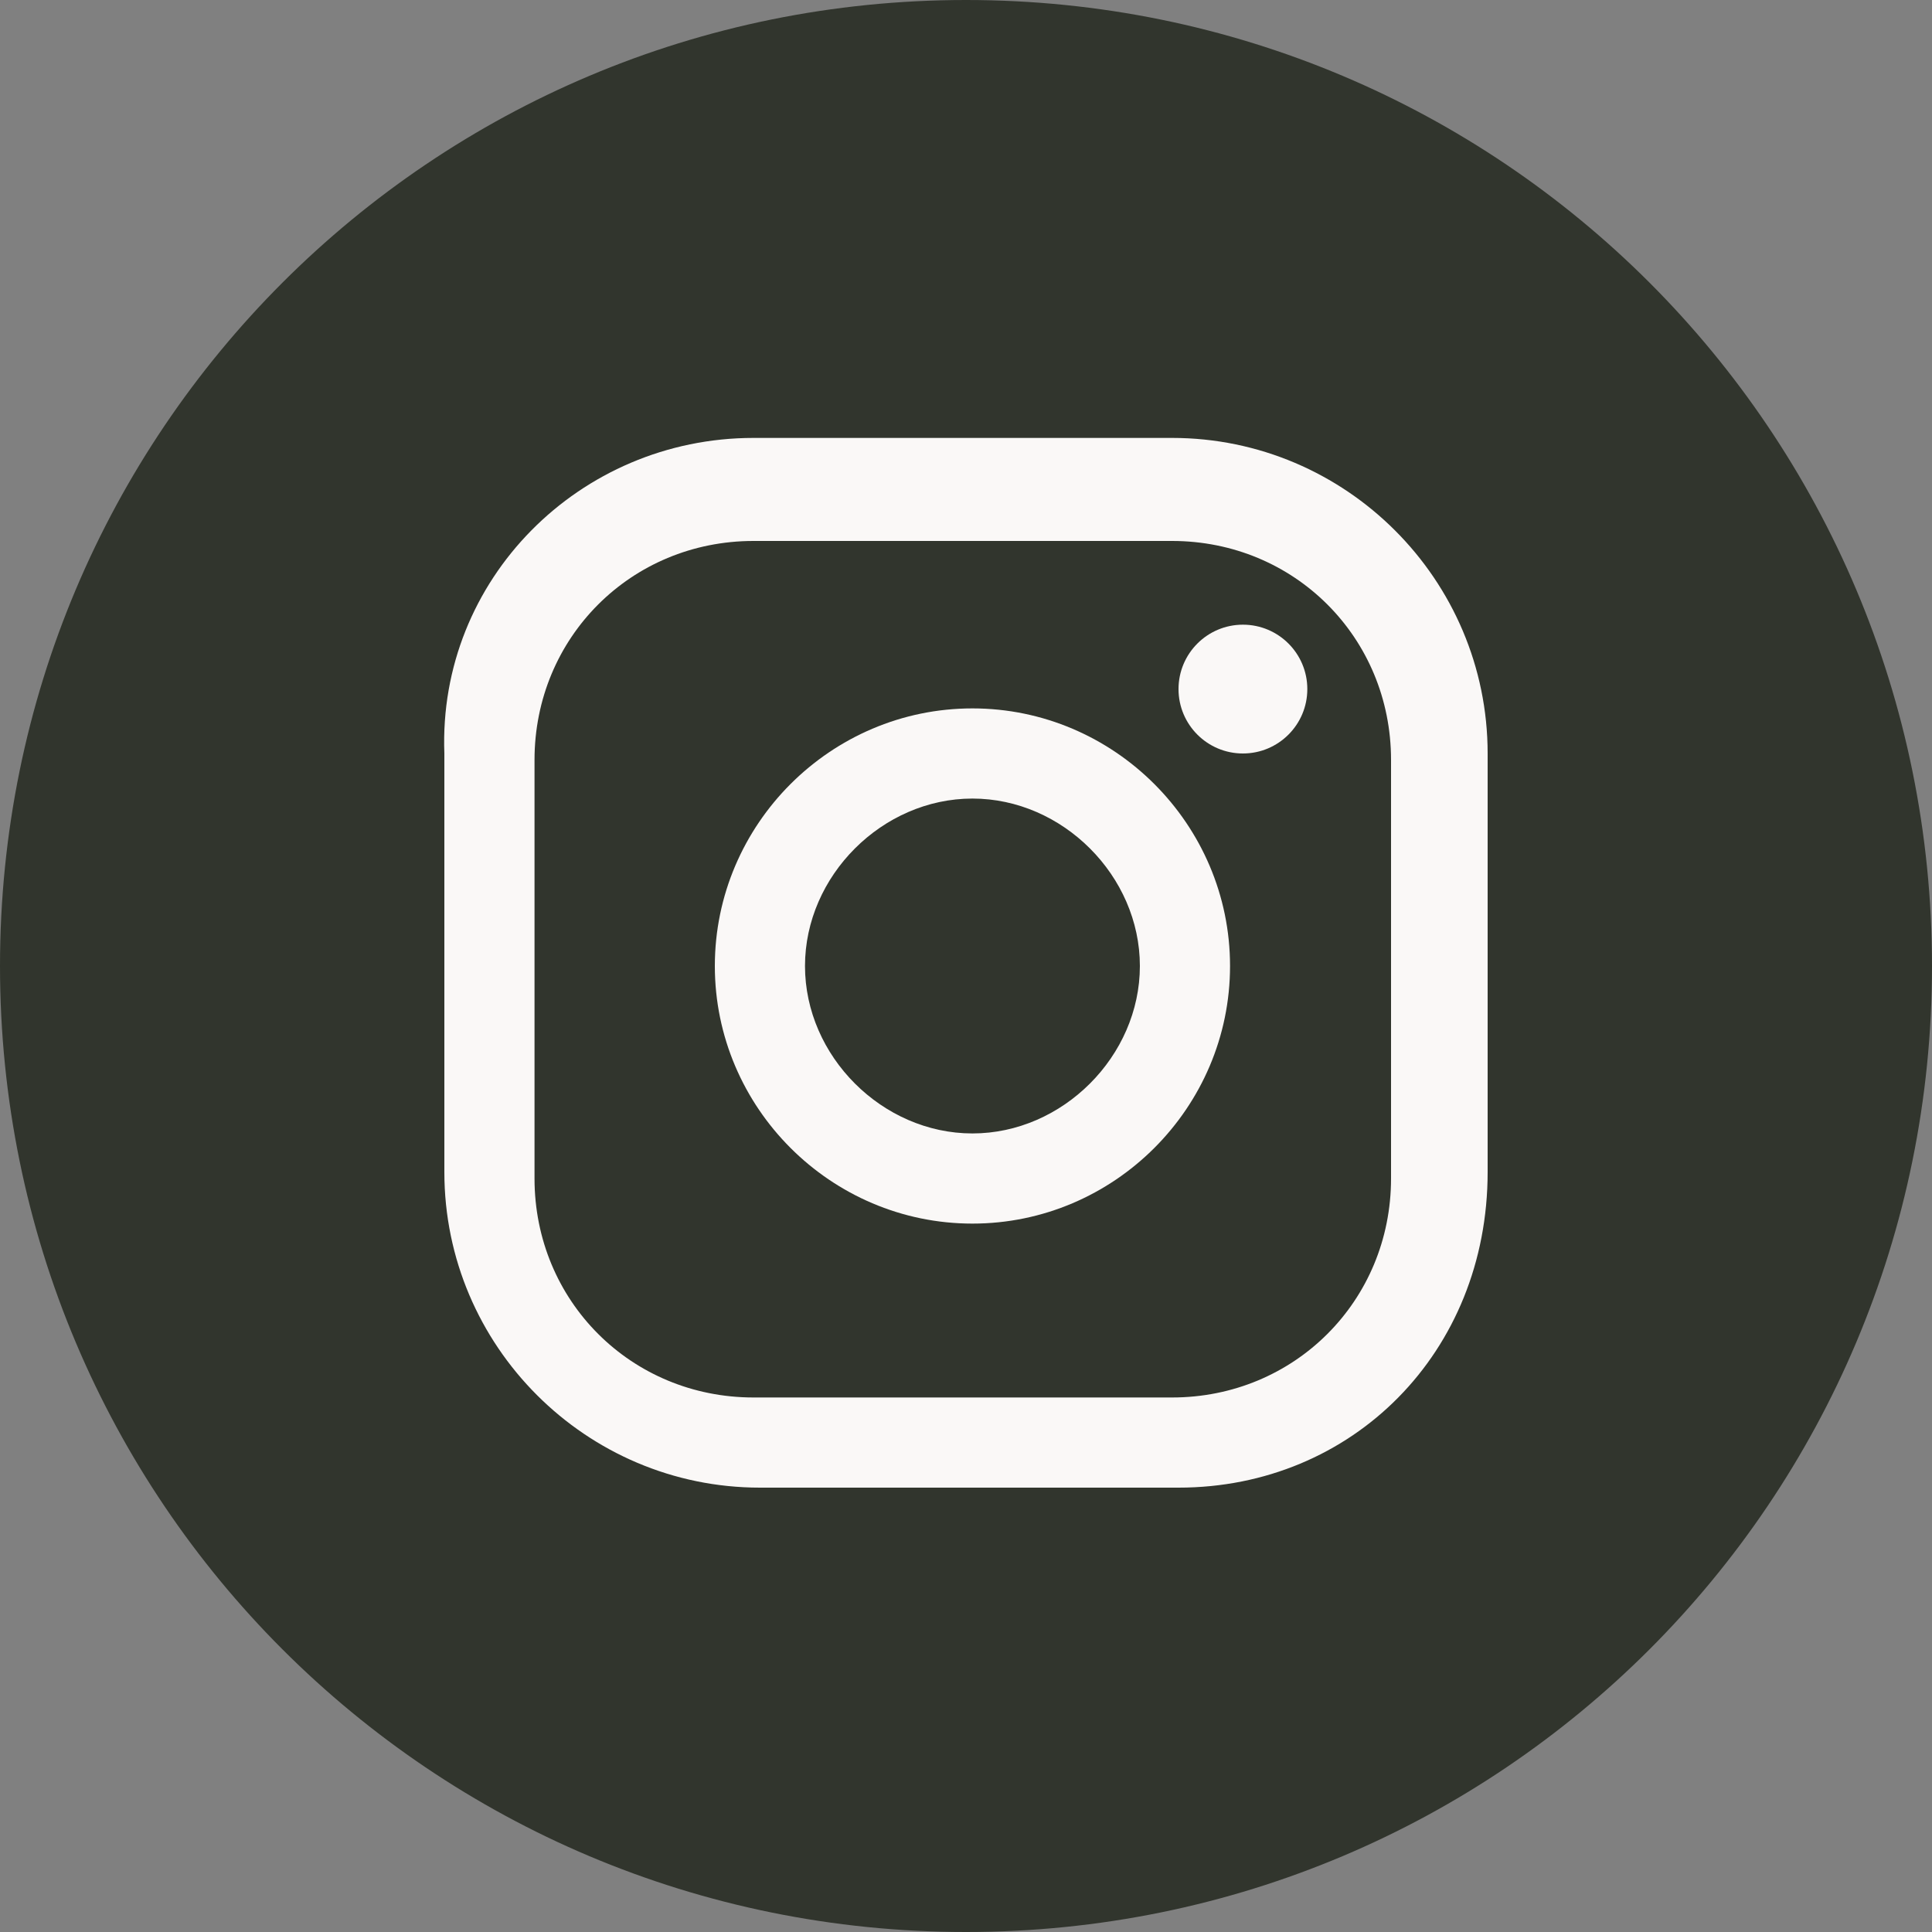
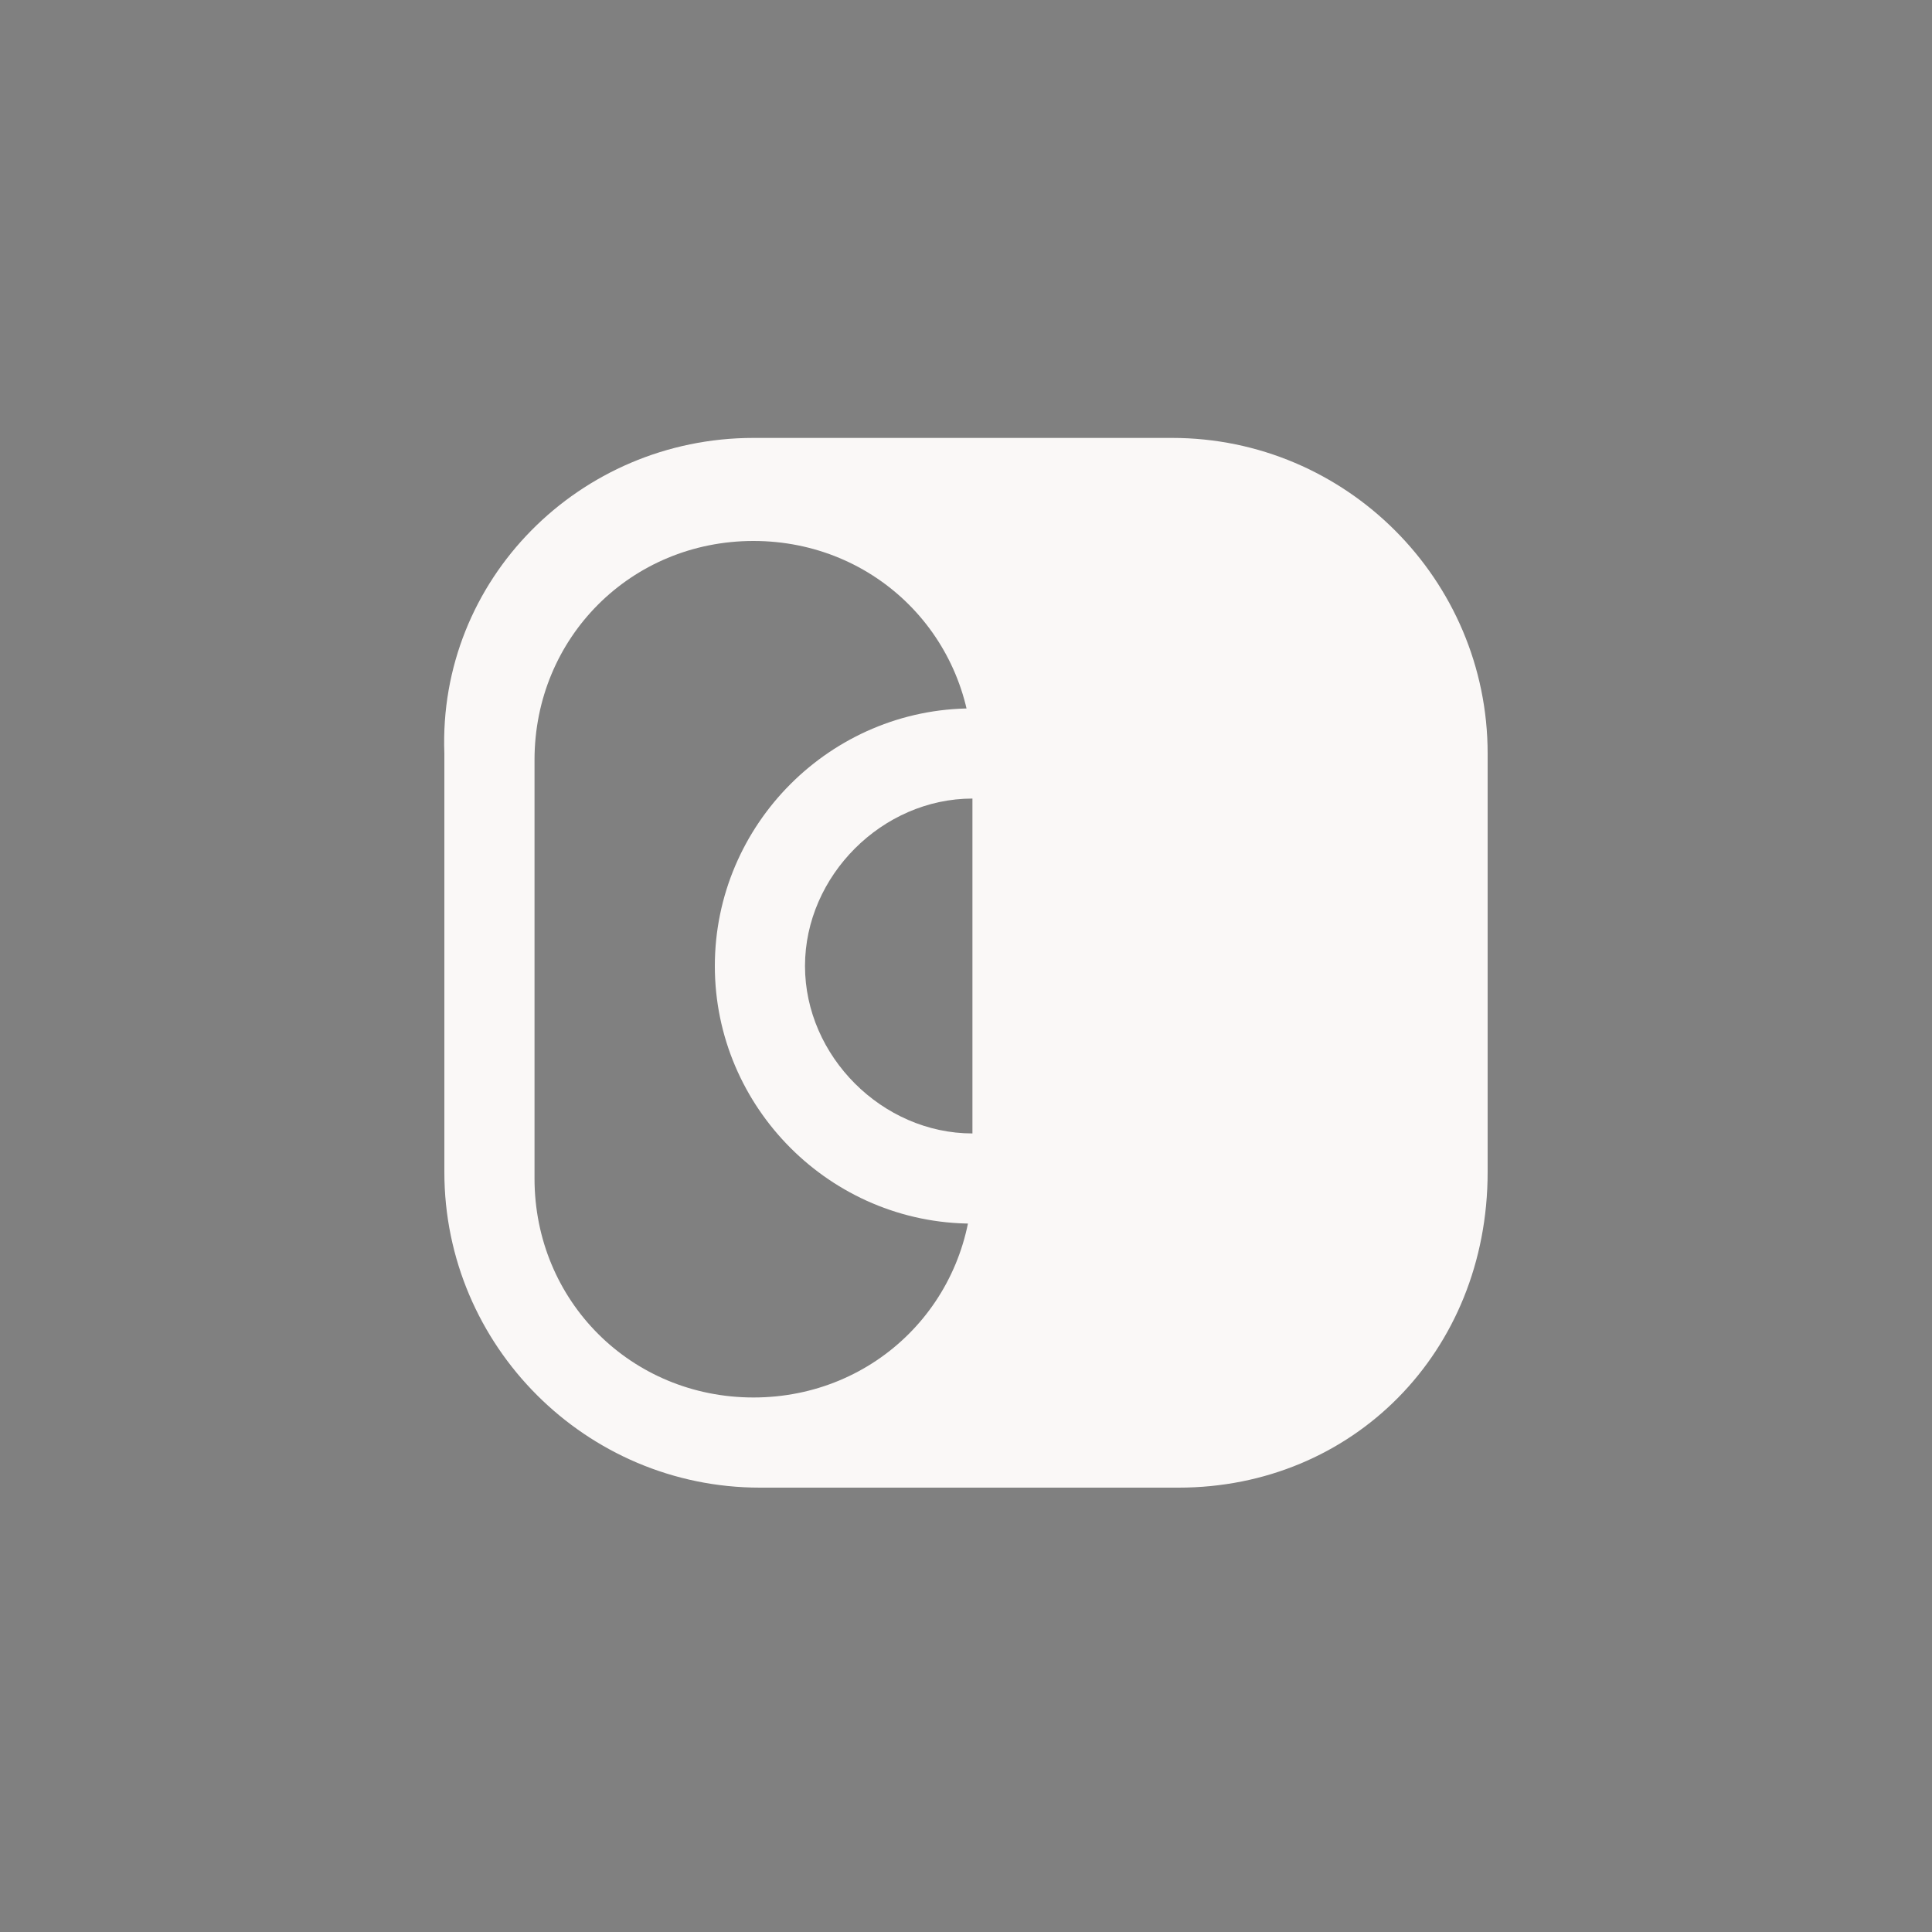
<svg xmlns="http://www.w3.org/2000/svg" version="1.1" id="圖層_1" x="0px" y="0px" viewBox="0 0 30 30" style="enable-background:new 0 0 30 30;" xml:space="preserve">
  <rect x="0" y="0" width="30" height="30" fill="#808080" stroke="none" />
  <style type="text/css">
	.st0{fill:#31352D;}
	.st1{fill:#FAF8F7;}
</style>
-   <path class="st0" d="M30,15c0,8.3-6.7,15-15,15S0,23.3,0,15S6.7,0,15,0S30,6.7,30,15z" />
  <g>
    <g>
      <circle class="st1" cx="19.3" cy="10.7" r="1" />
      <path class="st1" d="M15.1,11c-2.2,0-4,1.8-4,4s1.8,4,4,4s4-1.8,4-4S17.3,11,15.1,11z M15.1,17.6c-1.4,0-2.6-1.2-2.6-2.6    s1.2-2.6,2.6-2.6s2.6,1.2,2.6,2.6S16.5,17.6,15.1,17.6z" />
-       <path class="st1" d="M18.3,23.1h-6.5c-2.7,0-4.9-2.2-4.9-4.9v-6.5C6.8,9,9,6.8,11.7,6.8h6.5c2.7,0,4.9,2.2,4.9,4.9v6.5    C23.1,21,21,23.1,18.3,23.1z M11.7,8.4c-1.9,0-3.4,1.5-3.4,3.4v6.5c0,1.9,1.5,3.4,3.4,3.4h6.5c1.9,0,3.4-1.5,3.4-3.4v-6.5    c0-1.9-1.5-3.4-3.4-3.4H11.7z" />
+       <path class="st1" d="M18.3,23.1h-6.5c-2.7,0-4.9-2.2-4.9-4.9v-6.5C6.8,9,9,6.8,11.7,6.8h6.5c2.7,0,4.9,2.2,4.9,4.9v6.5    C23.1,21,21,23.1,18.3,23.1z M11.7,8.4c-1.9,0-3.4,1.5-3.4,3.4v6.5c0,1.9,1.5,3.4,3.4,3.4c1.9,0,3.4-1.5,3.4-3.4v-6.5    c0-1.9-1.5-3.4-3.4-3.4H11.7z" />
    </g>
  </g>
</svg>